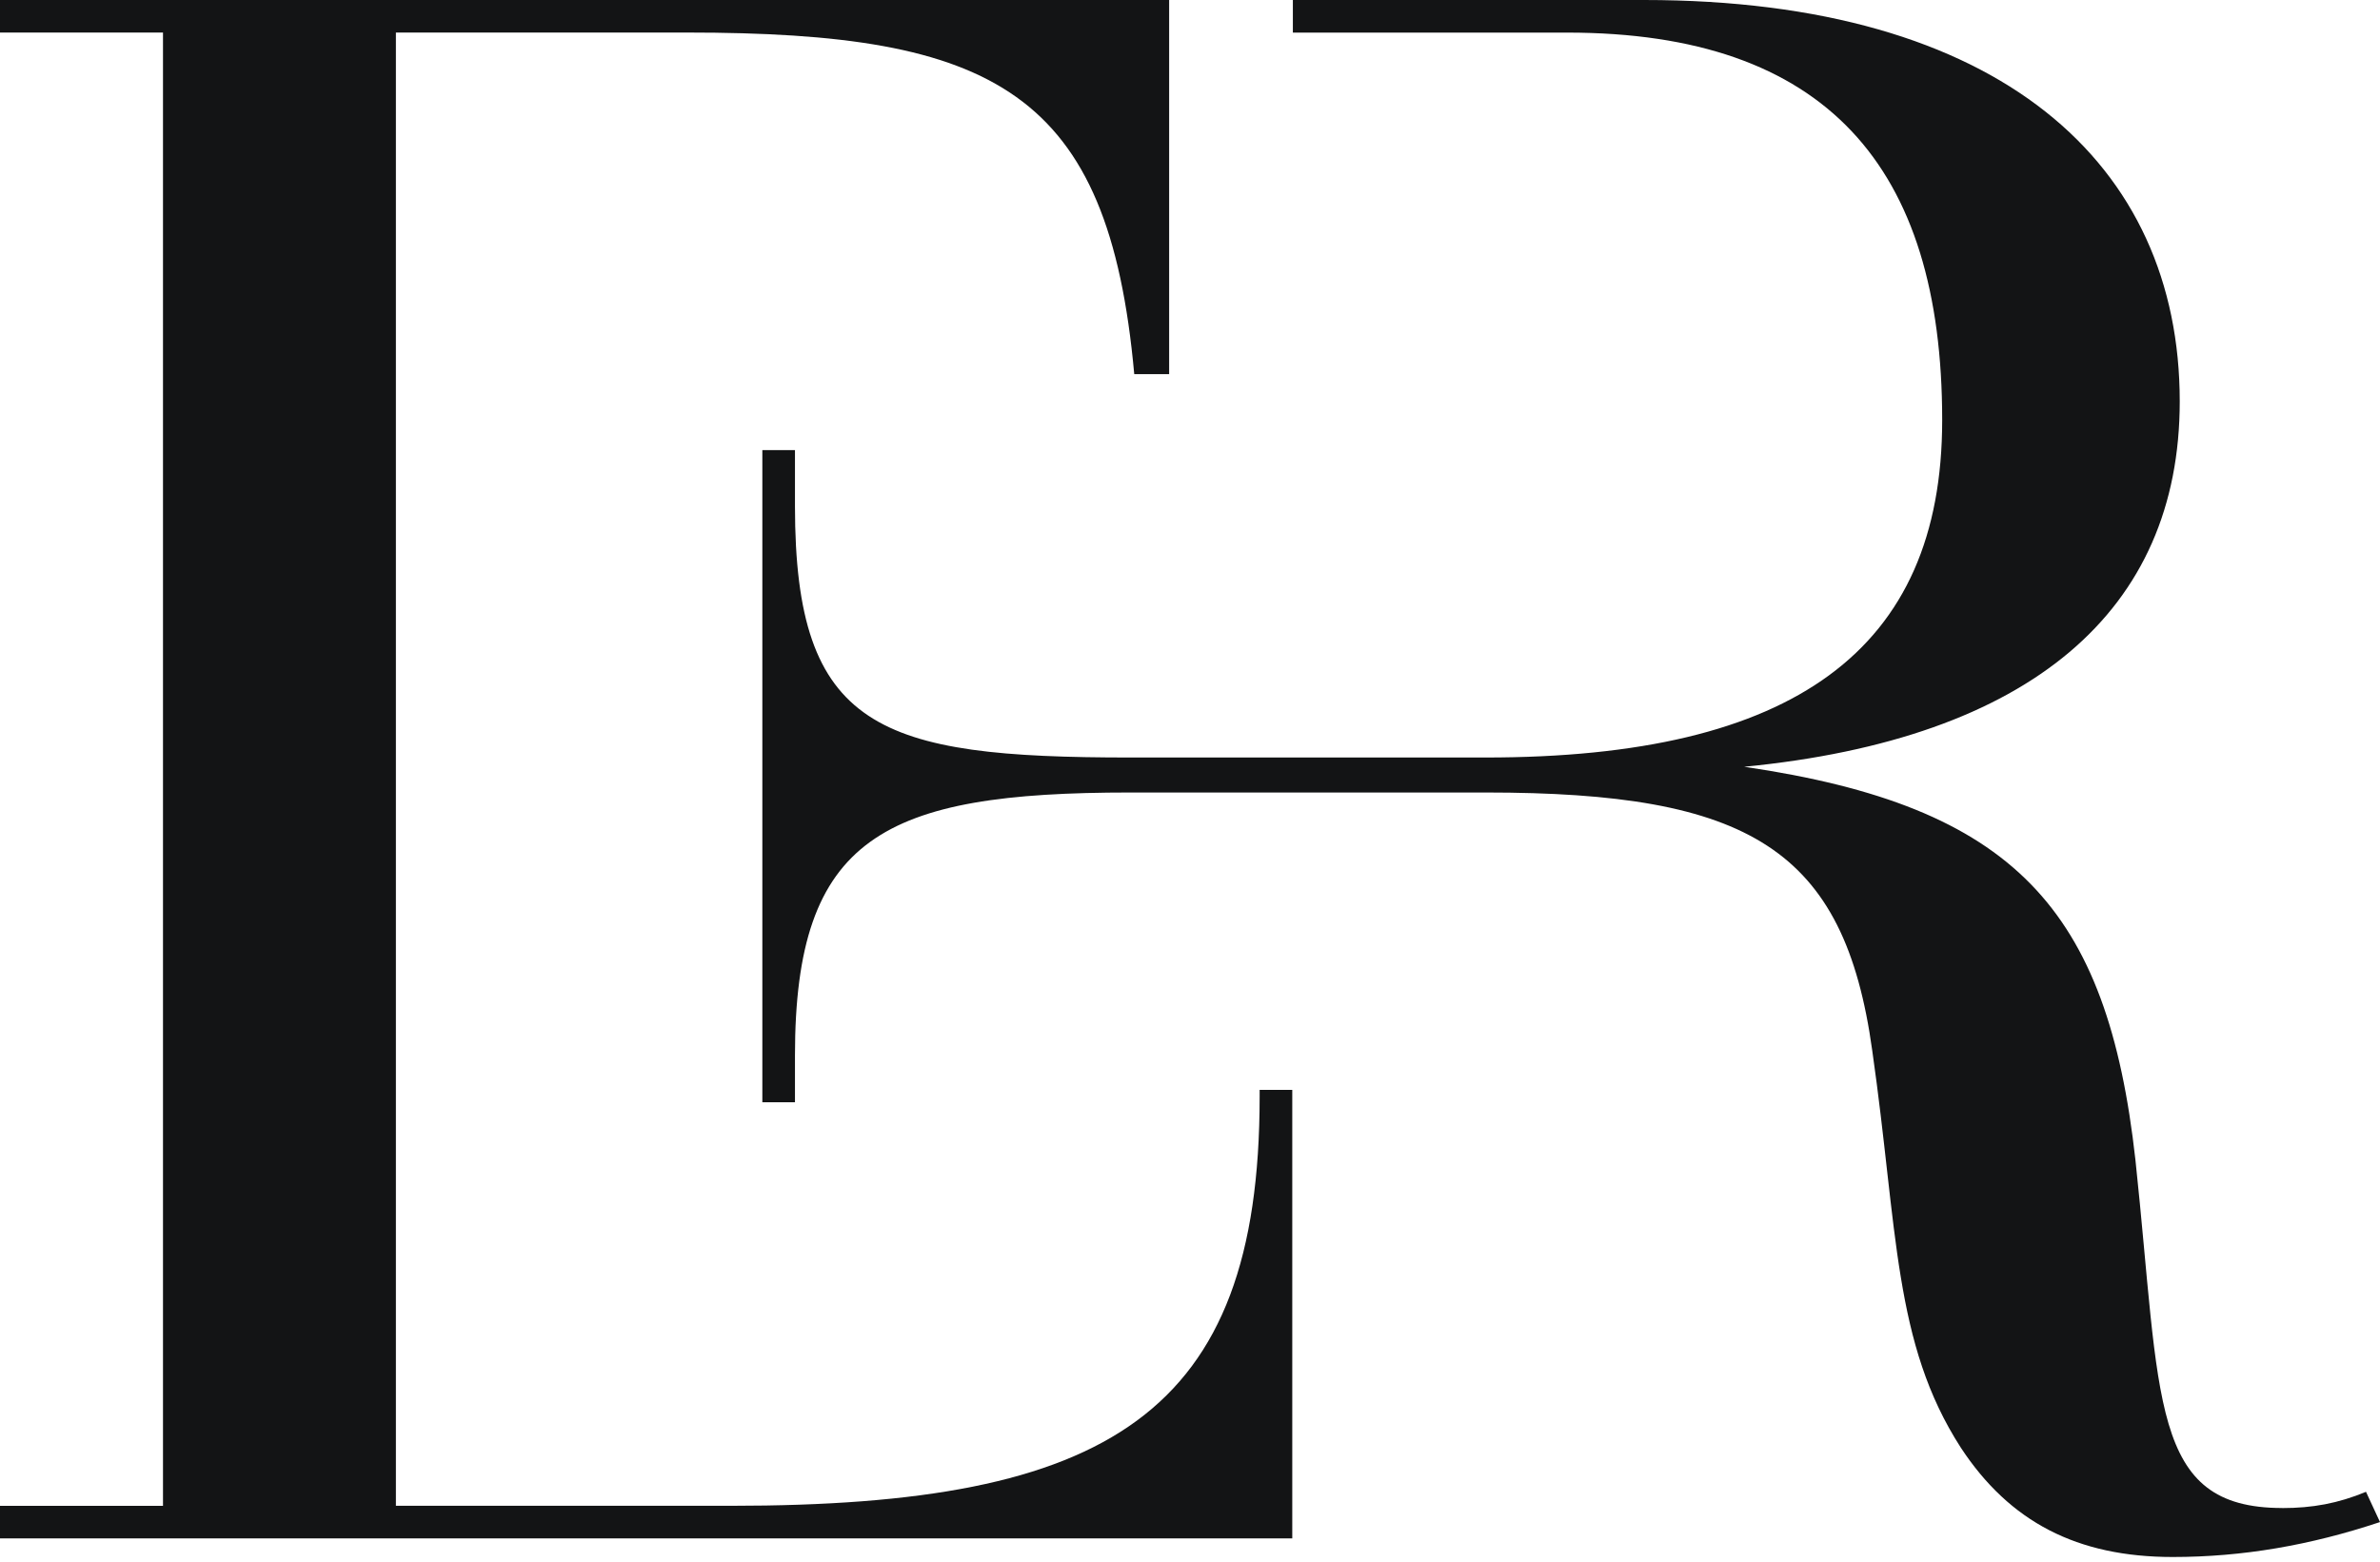
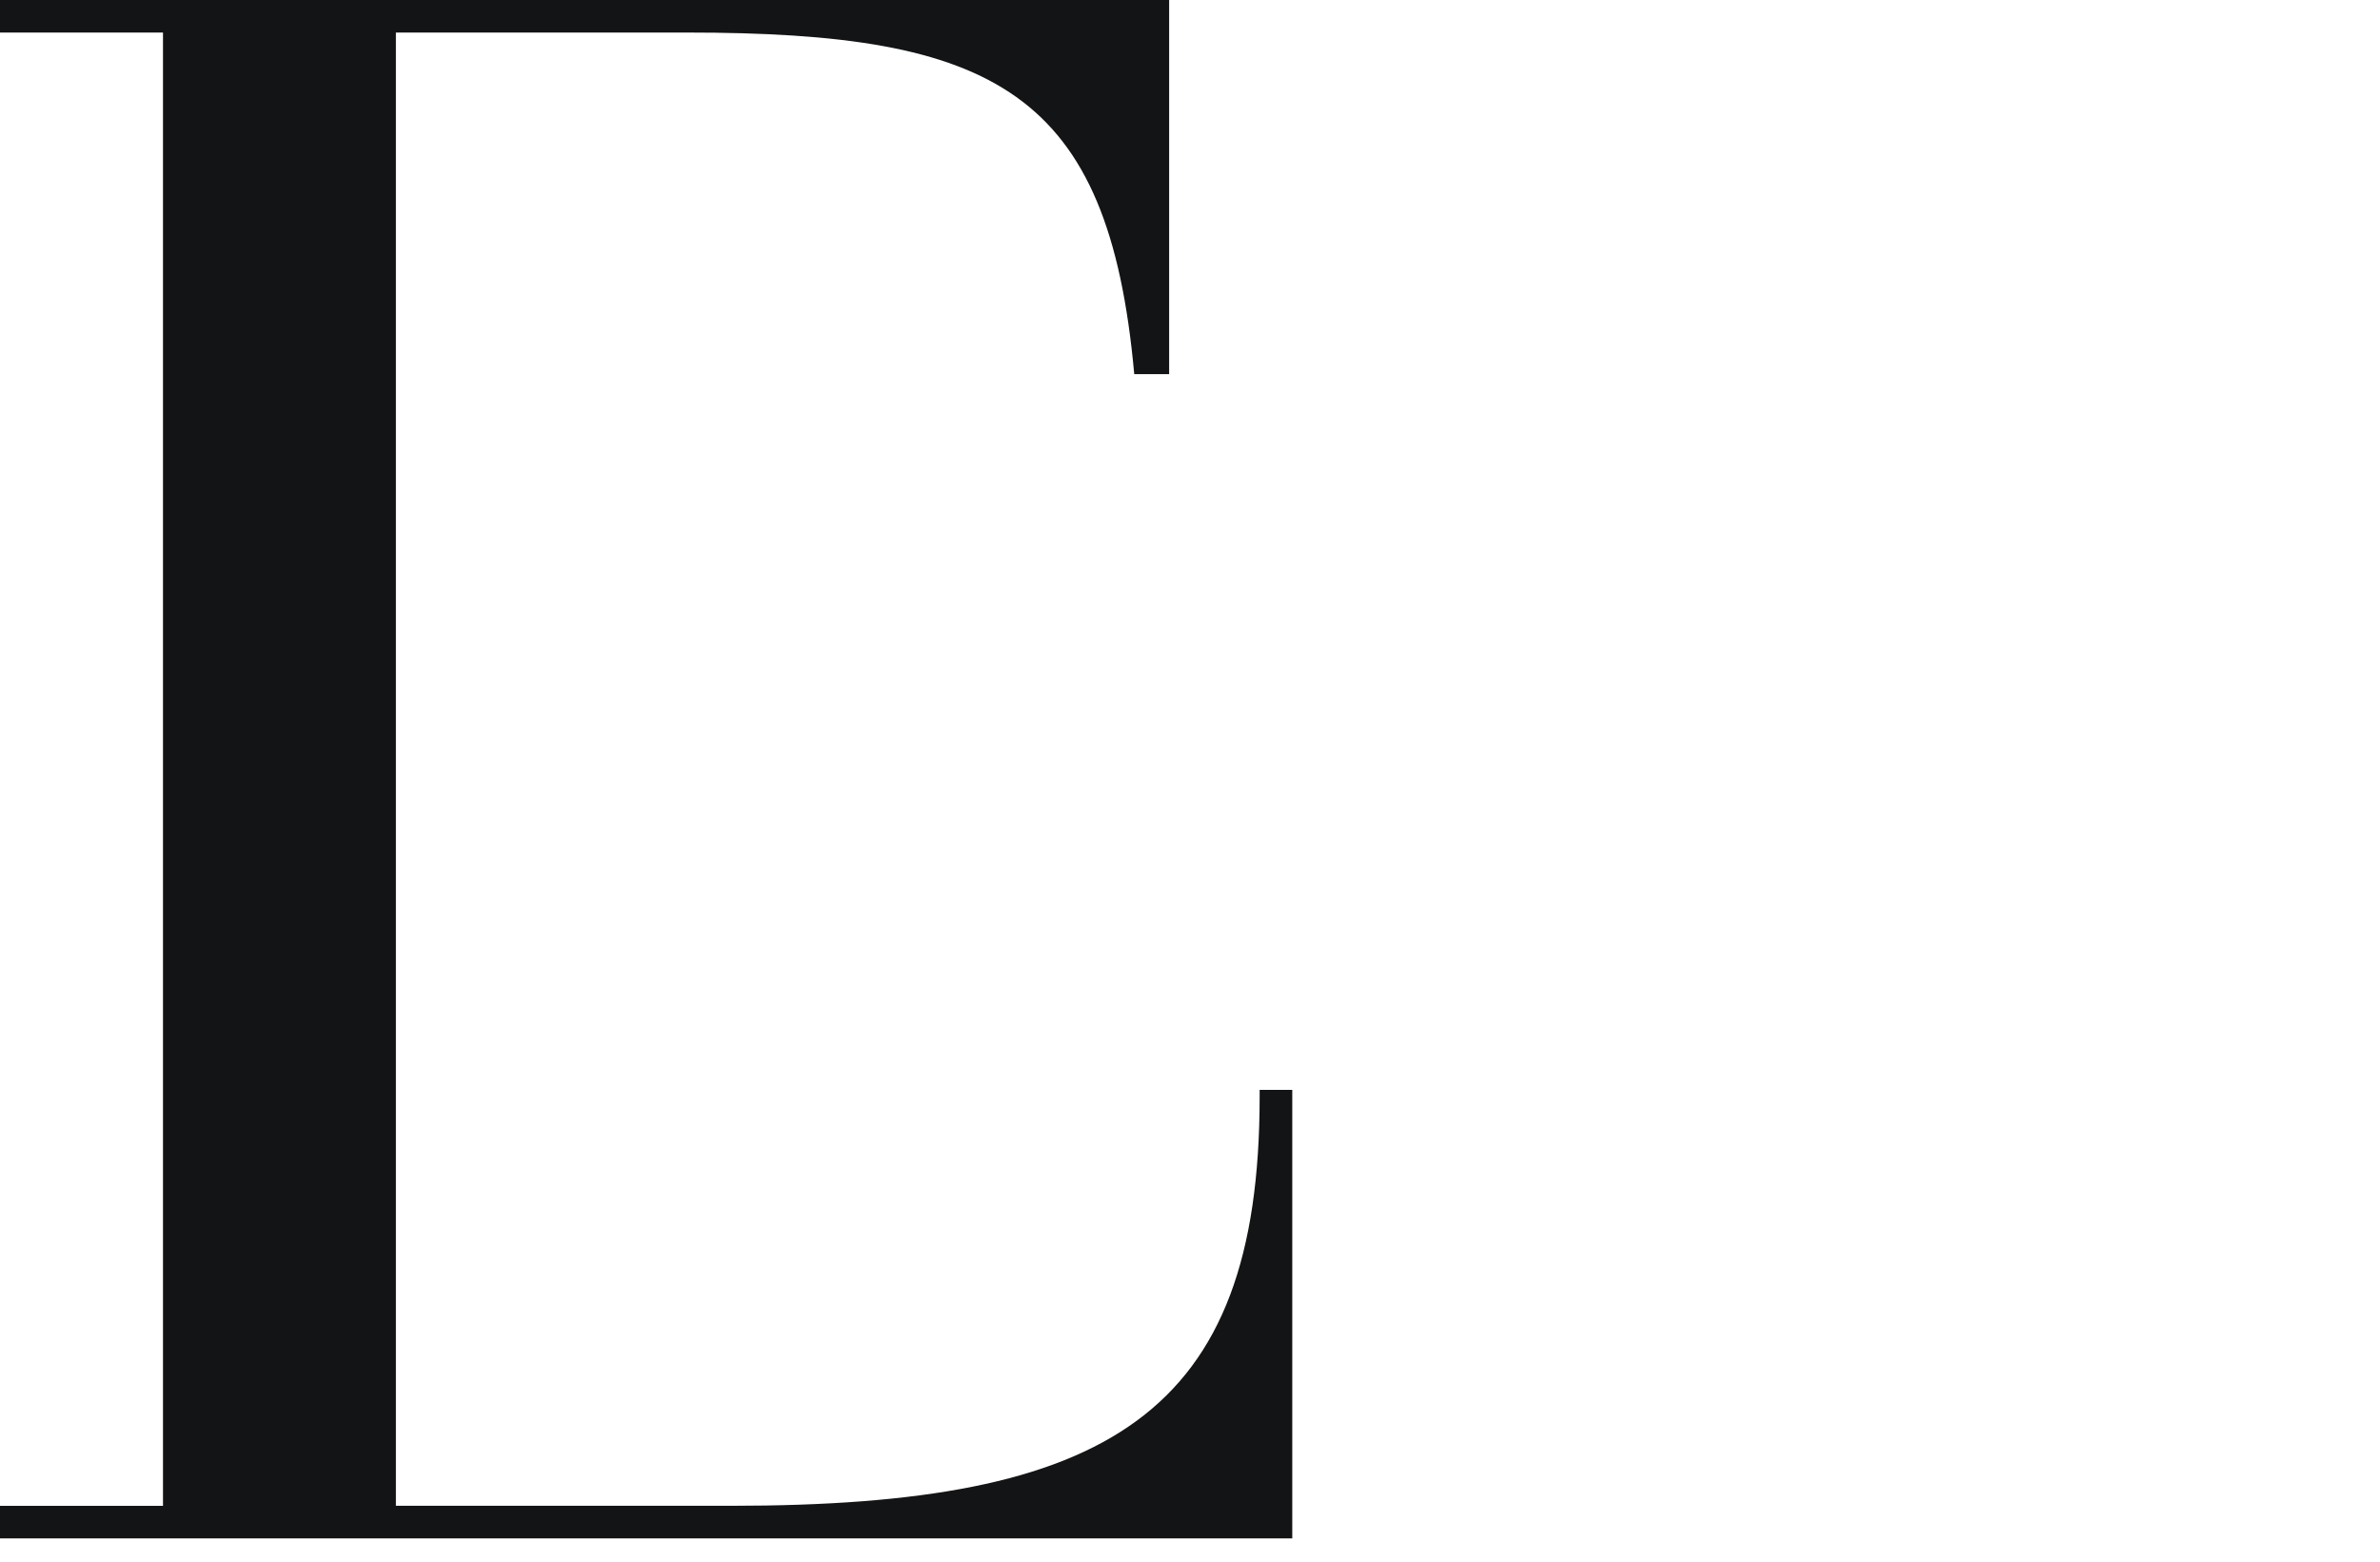
<svg xmlns="http://www.w3.org/2000/svg" width="256" height="168" viewBox="0 0 256 168" fill="none">
  <path d="M135.491 117.996C135.491 152.246 119.208 161.992 78.62 161.992H42.584V3.501H73.901C106.969 3.501 119.248 9.753 122.003 40.251H125.757V0H0V3.501H17.532V161.999H0V165.5H139V117.251H135.491V118.002V117.996Z" fill="#131415" />
-   <path d="M245.474 162.23C231.195 162.23 232.45 150.588 229.695 124.8C226.688 97.757 216.664 86.742 187.611 82.489C218.422 79.484 234.459 65.715 234.459 43.183C234.459 17.645 215.171 0 176.84 0H139.064V3.507H168.574C196.379 3.507 208.907 17.903 208.907 45.19C208.907 69.974 192.877 81.492 159.805 81.492H121.58C94.528 81.492 85.509 78.493 85.509 54.455V48.419H82V118.579H85.509V113.547C85.509 90.01 95.03 85.256 121.58 85.256H159.805C188.113 85.256 198.388 91.265 201.388 113.045C204.143 132.321 203.641 144.466 210.909 155.732C216.169 163.742 223.437 167.5 233.706 167.5C241.219 167.5 248.487 166.245 256 163.742L254.493 160.487C251.487 161.735 248.732 162.237 245.474 162.237" fill="#131415" />
</svg>